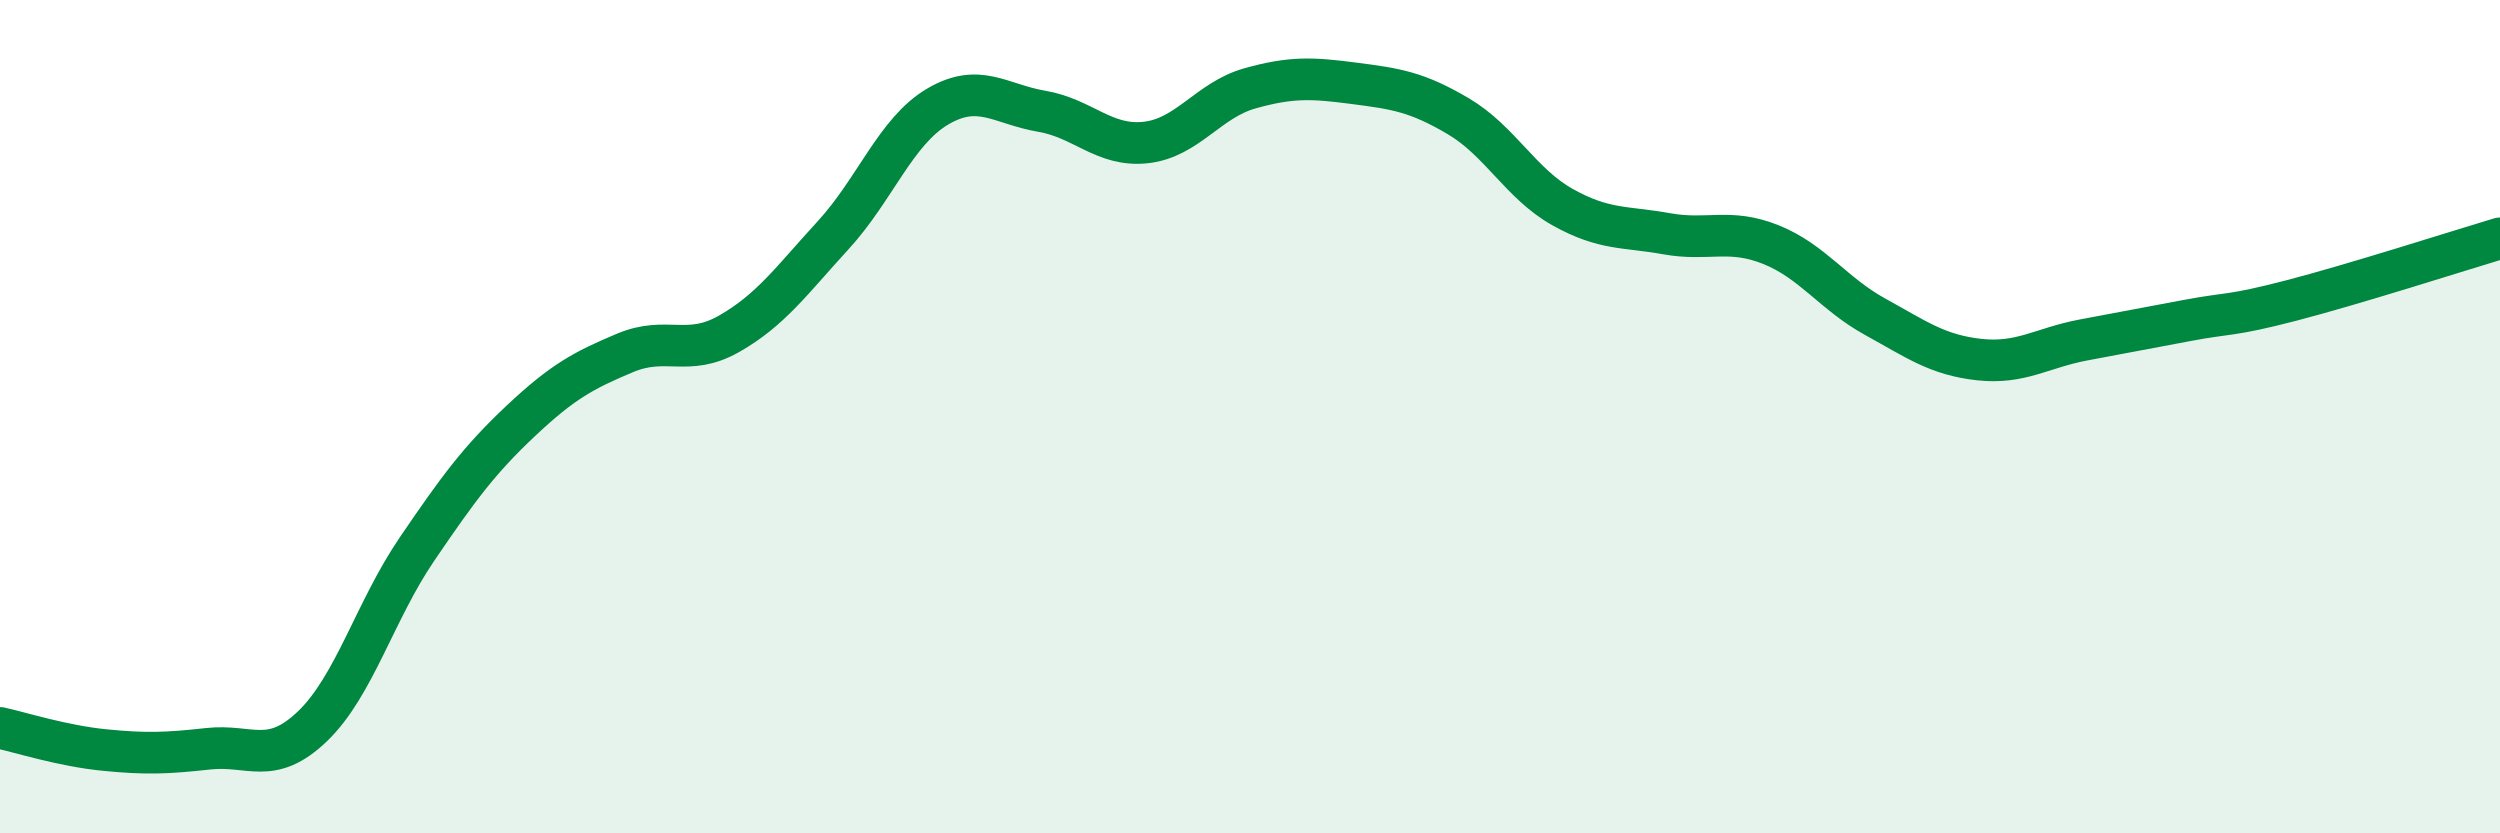
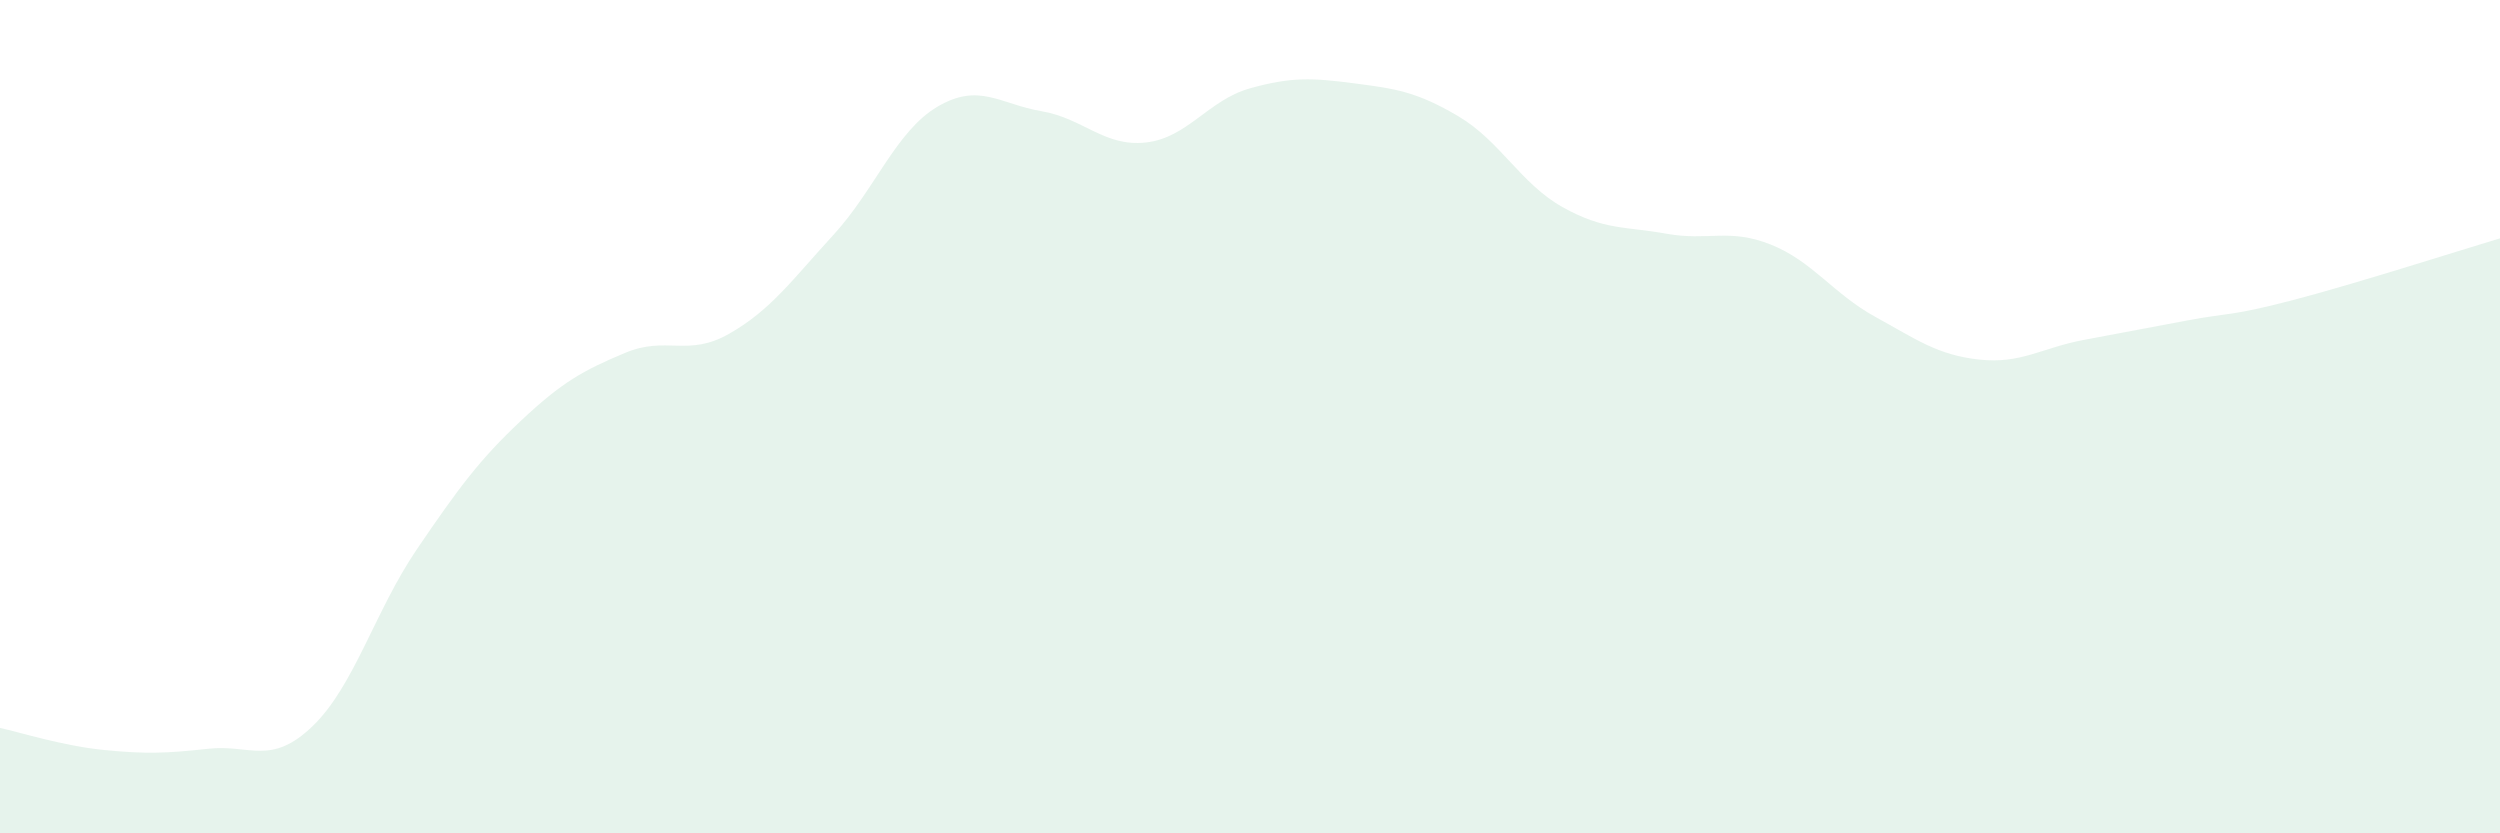
<svg xmlns="http://www.w3.org/2000/svg" width="60" height="20" viewBox="0 0 60 20">
  <path d="M 0,17.47 C 0.5,17.58 1.5,17.9 2.5,18 C 3.5,18.1 4,18.08 5,17.97 C 6,17.86 6.5,18.39 7.5,17.43 C 8.5,16.47 9,14.66 10,13.19 C 11,11.72 11.5,11.04 12.5,10.1 C 13.5,9.16 14,8.89 15,8.47 C 16,8.05 16.5,8.58 17.5,8.01 C 18.5,7.44 19,6.73 20,5.64 C 21,4.55 21.5,3.15 22.5,2.56 C 23.5,1.97 24,2.5 25,2.67 C 26,2.84 26.5,3.53 27.5,3.42 C 28.5,3.31 29,2.4 30,2.12 C 31,1.84 31.5,1.87 32.5,2 C 33.5,2.13 34,2.2 35,2.79 C 36,3.38 36.5,4.41 37.5,4.97 C 38.5,5.53 39,5.43 40,5.61 C 41,5.79 41.5,5.47 42.5,5.87 C 43.5,6.27 44,7.05 45,7.6 C 46,8.15 46.5,8.52 47.5,8.63 C 48.5,8.74 49,8.35 50,8.16 C 51,7.97 51.5,7.88 52.5,7.69 C 53.5,7.5 53.5,7.6 55,7.21 C 56.5,6.82 59,6.02 60,5.72L60 20L0 20Z" fill="#008740" opacity="0.1" stroke-linecap="round" stroke-linejoin="round" />
-   <path d="M 0,17.47 C 0.5,17.58 1.5,17.9 2.5,18 C 3.5,18.1 4,18.08 5,17.97 C 6,17.86 6.5,18.39 7.5,17.43 C 8.5,16.47 9,14.66 10,13.19 C 11,11.72 11.5,11.04 12.5,10.1 C 13.5,9.16 14,8.89 15,8.47 C 16,8.05 16.5,8.58 17.5,8.01 C 18.5,7.44 19,6.73 20,5.64 C 21,4.55 21.5,3.15 22.5,2.56 C 23.5,1.97 24,2.5 25,2.67 C 26,2.84 26.5,3.53 27.5,3.42 C 28.5,3.31 29,2.4 30,2.12 C 31,1.84 31.5,1.87 32.5,2 C 33.5,2.13 34,2.2 35,2.79 C 36,3.38 36.5,4.41 37.5,4.97 C 38.5,5.53 39,5.43 40,5.61 C 41,5.79 41.5,5.47 42.5,5.87 C 43.5,6.27 44,7.05 45,7.6 C 46,8.15 46.5,8.52 47.5,8.63 C 48.5,8.74 49,8.35 50,8.16 C 51,7.97 51.5,7.88 52.5,7.69 C 53.5,7.5 53.5,7.6 55,7.21 C 56.5,6.82 59,6.02 60,5.72" stroke="#008740" stroke-width="1" fill="none" stroke-linecap="round" stroke-linejoin="round" />
</svg>